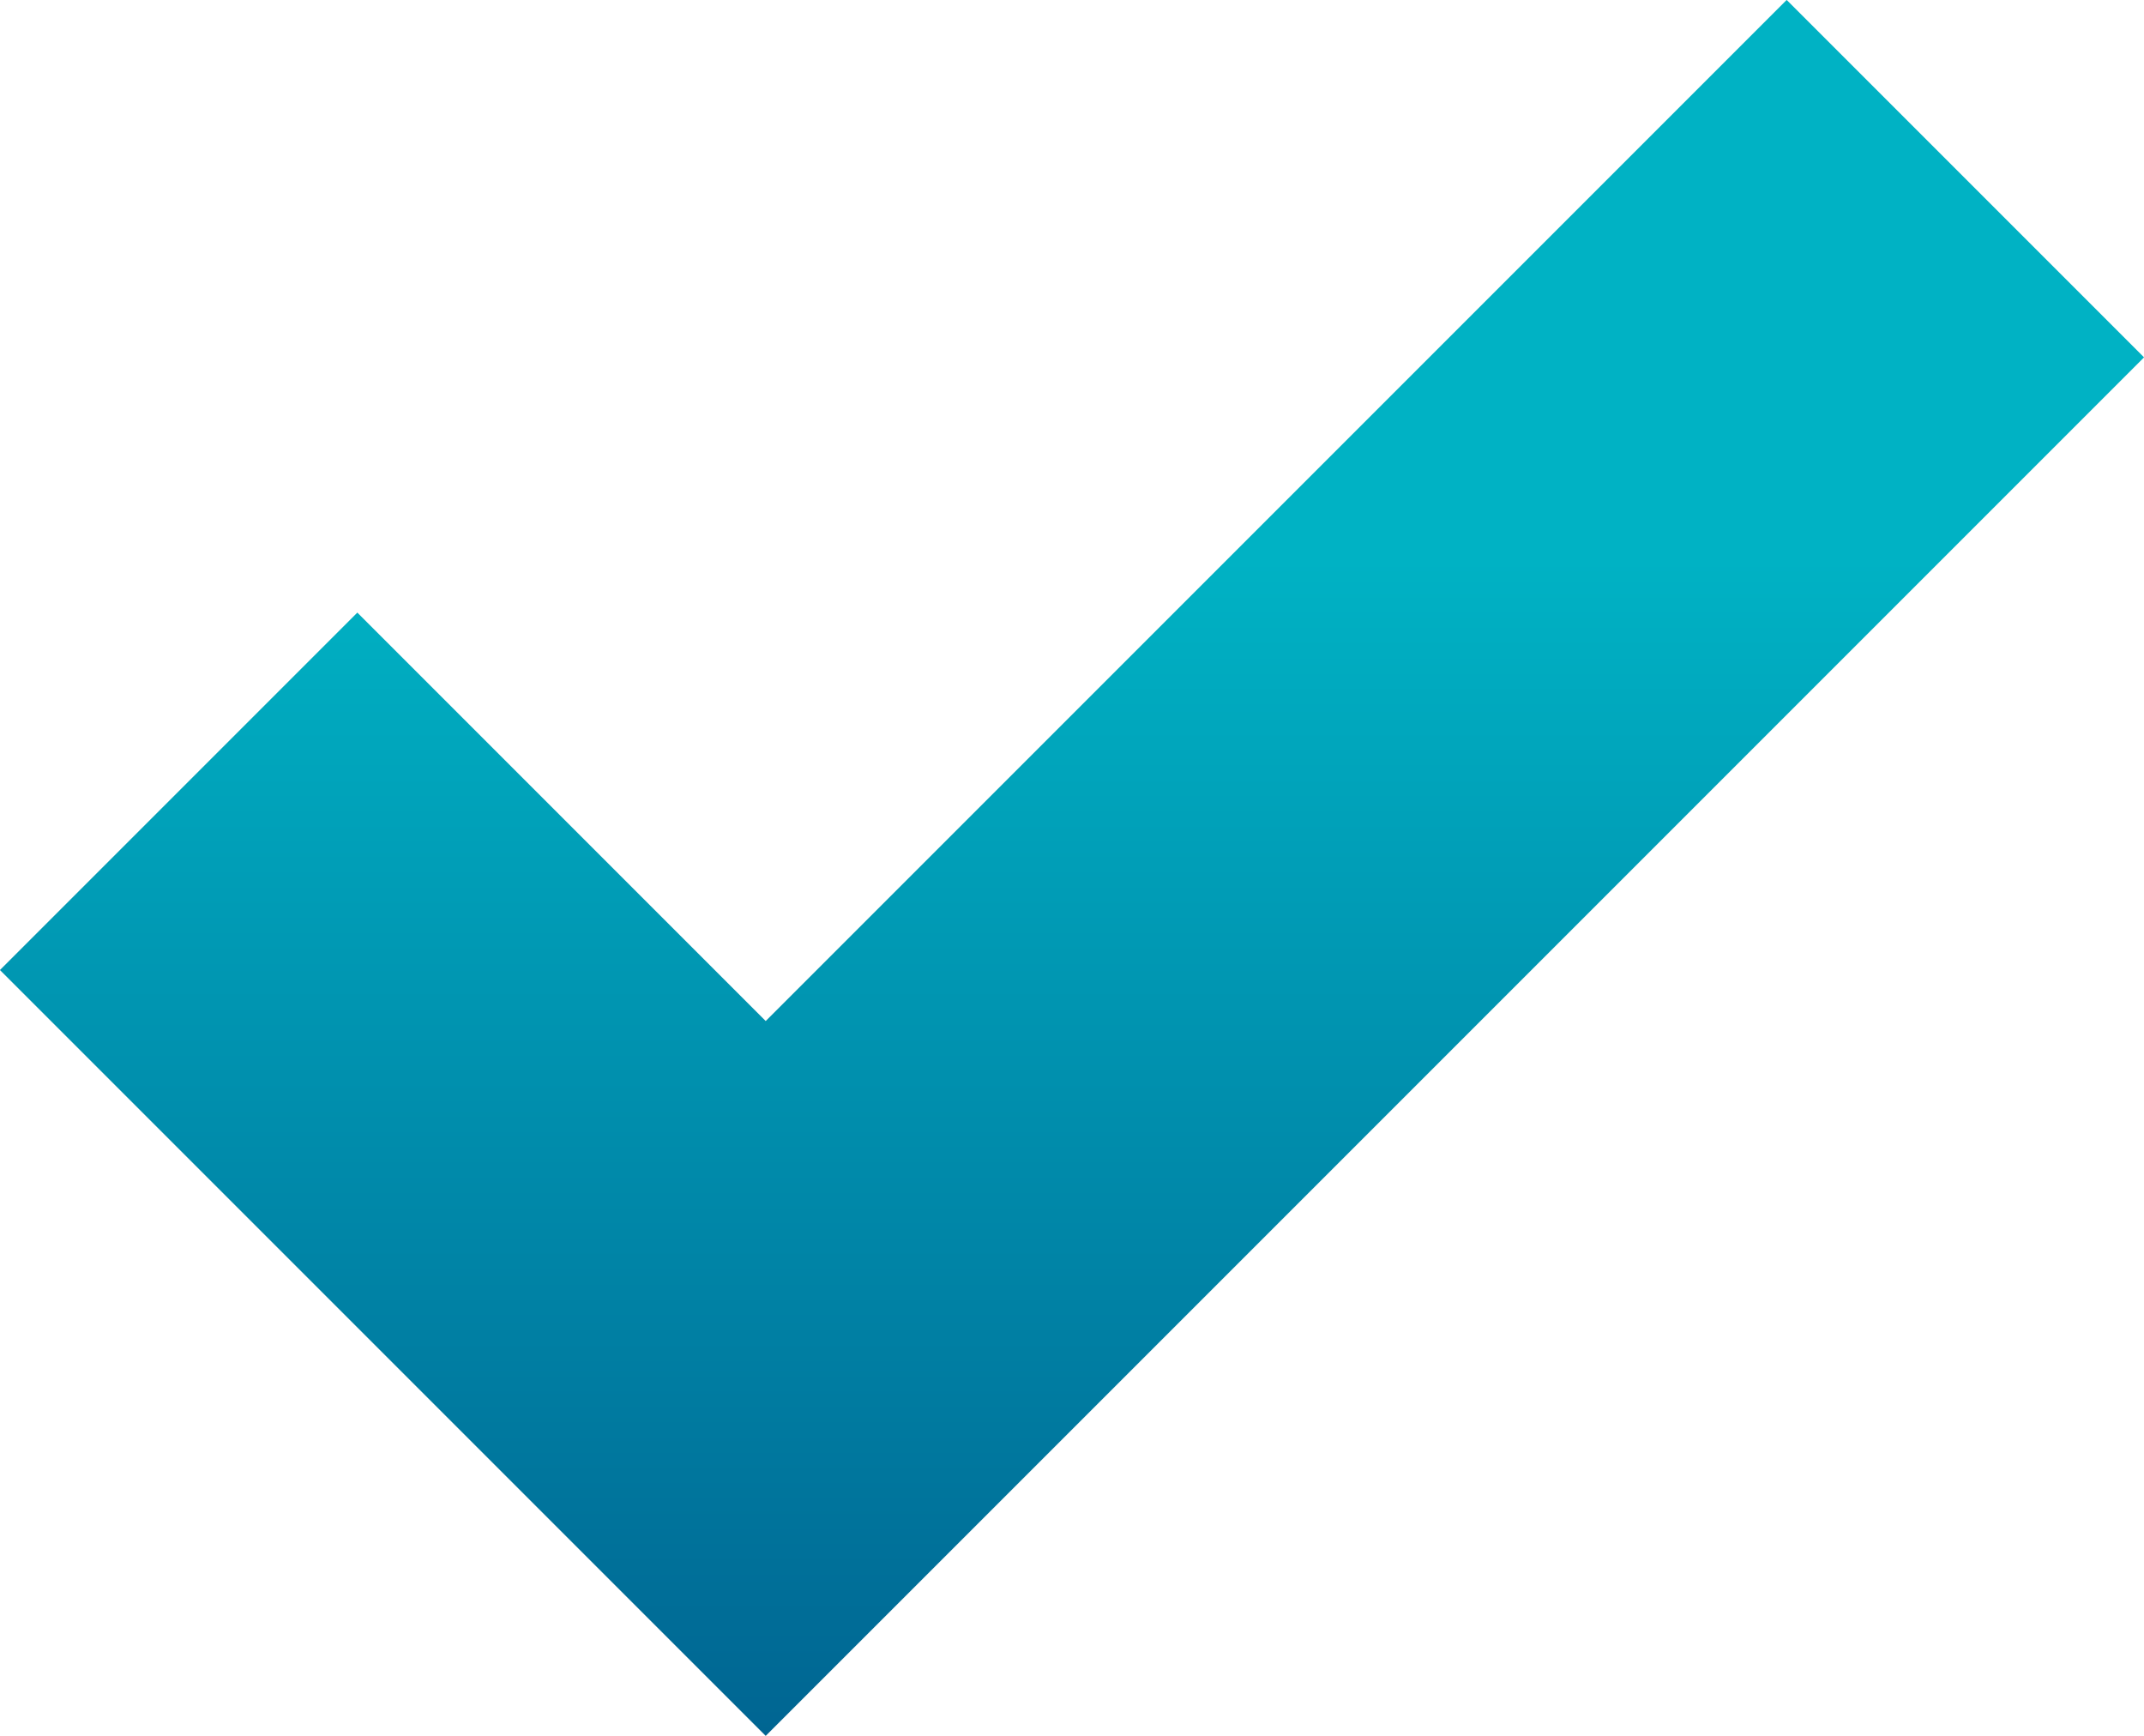
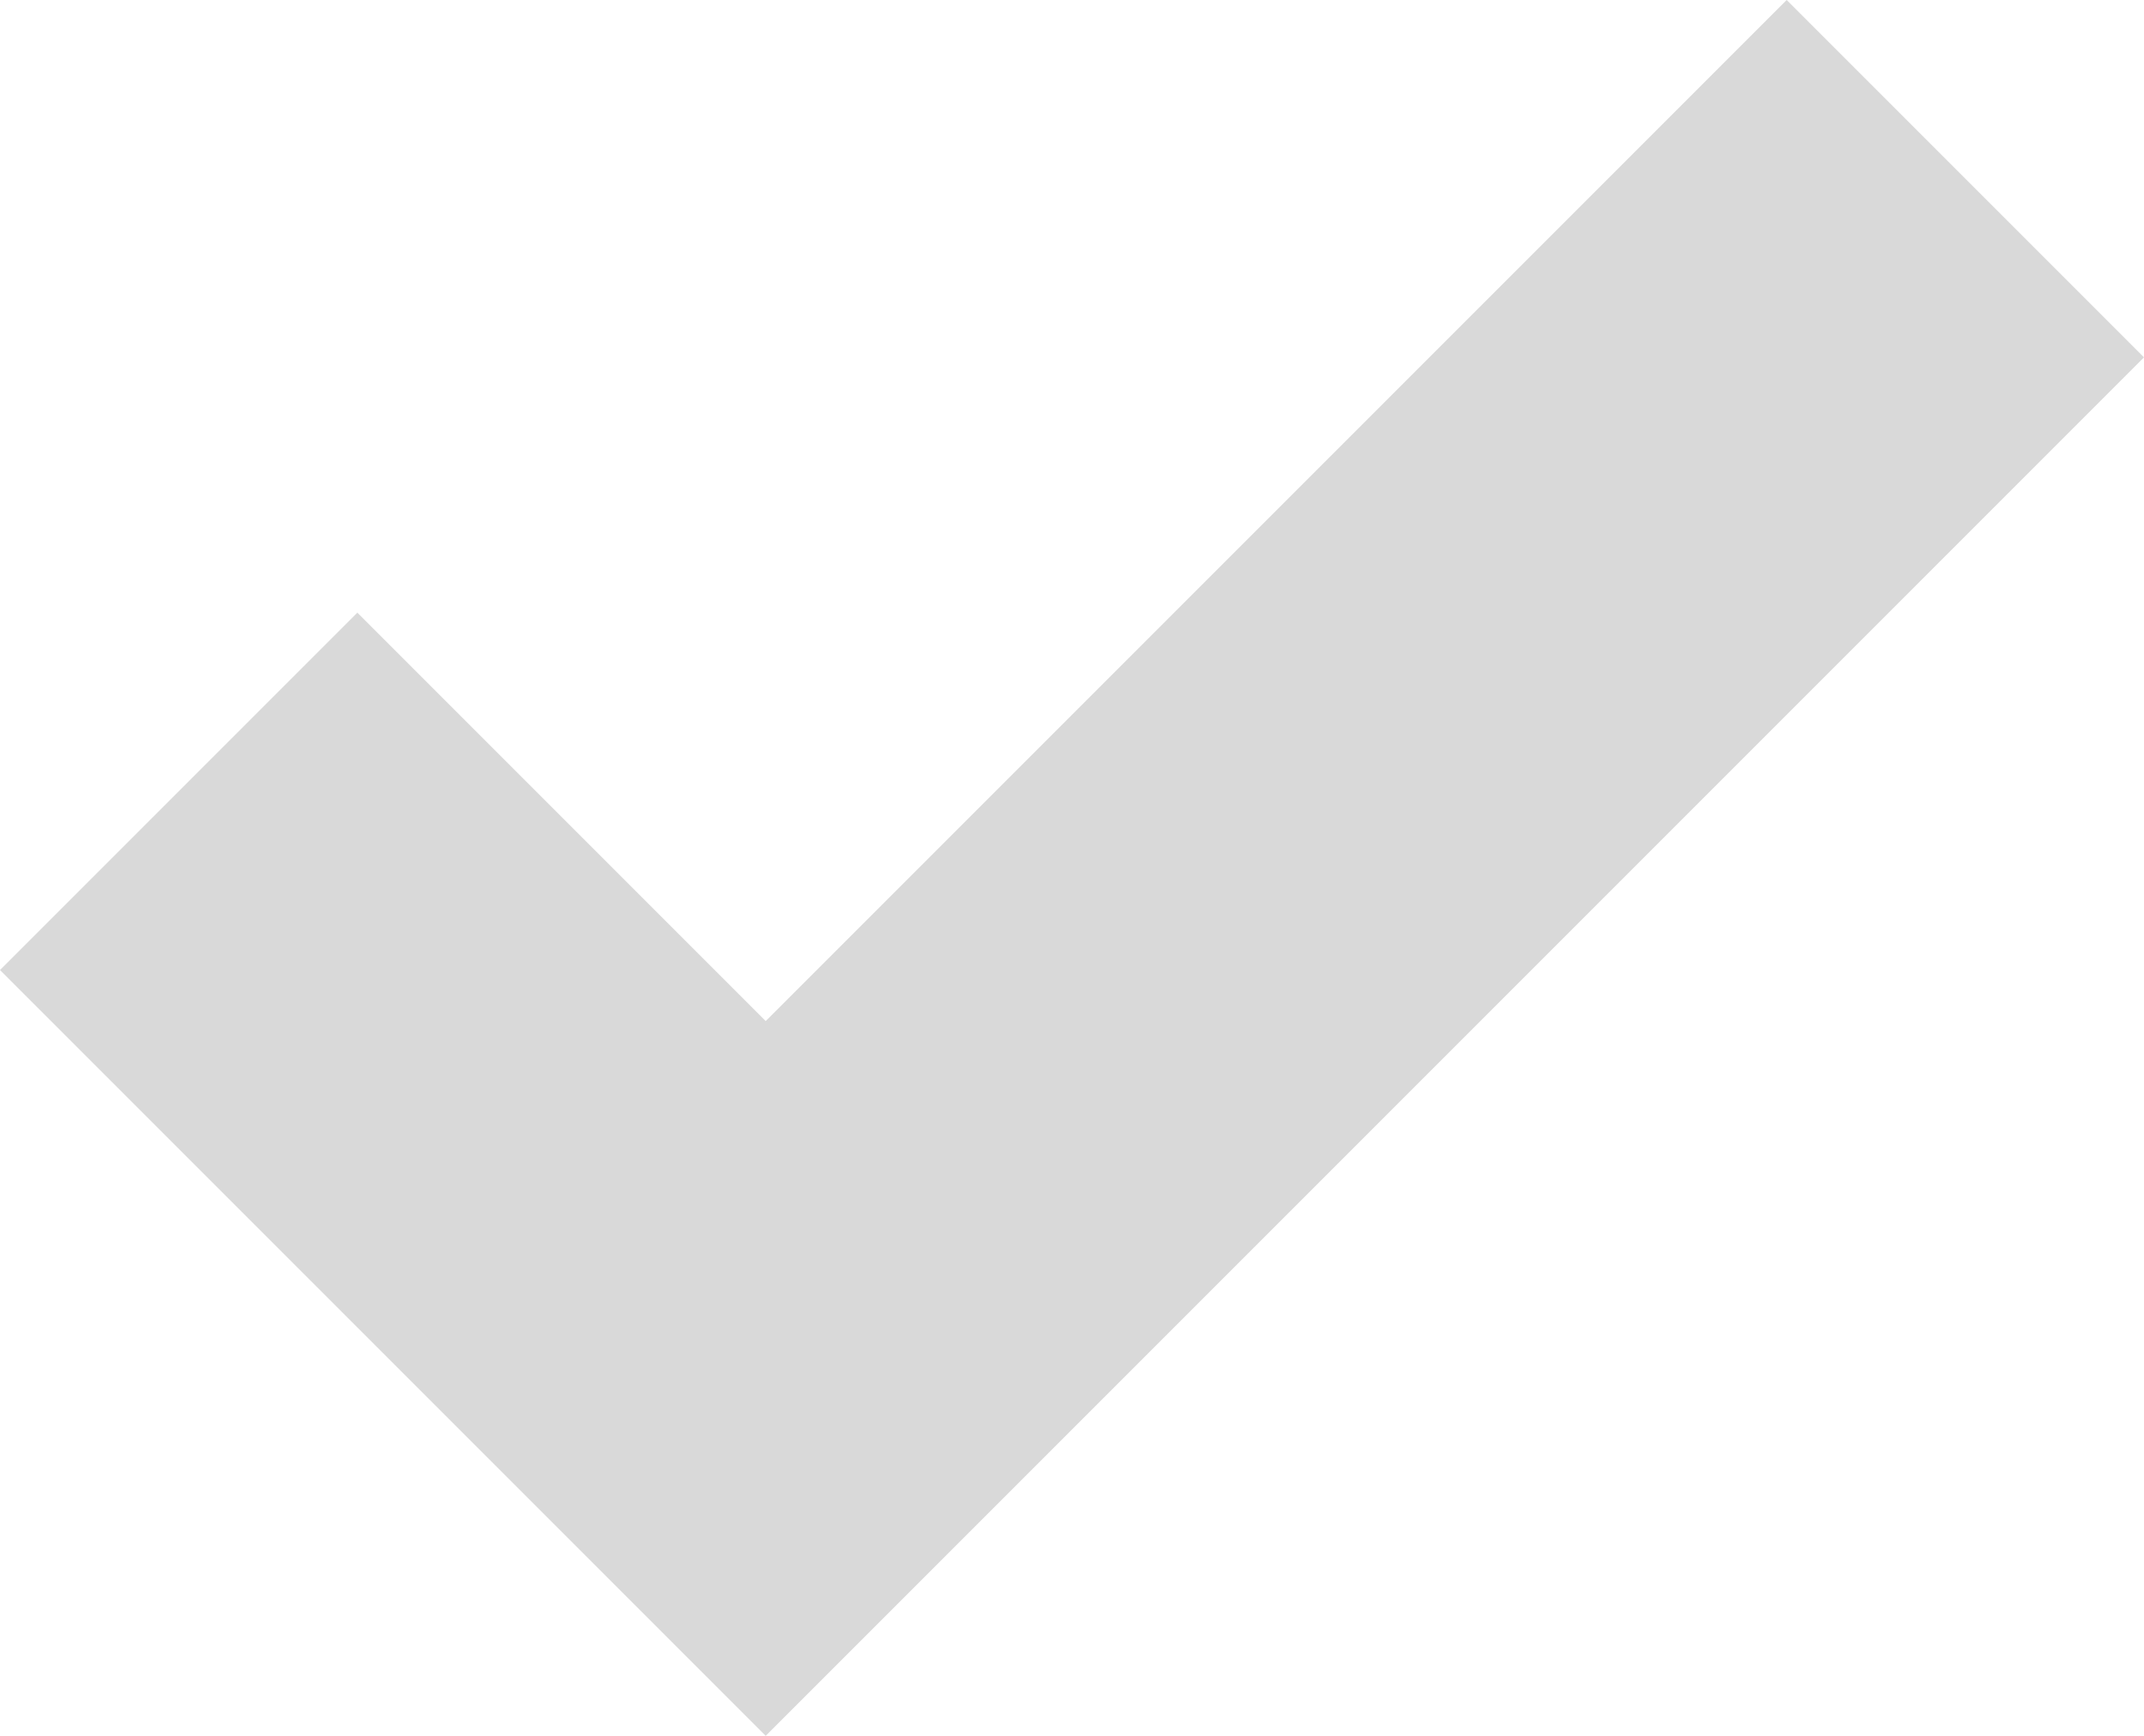
<svg xmlns="http://www.w3.org/2000/svg" fill="none" height="100%" overflow="visible" preserveAspectRatio="none" style="display: block;" viewBox="0 0 21 17" width="100%">
  <g id="Vector">
    <path d="M21 3.5L17.5 0L7.5 10L3.5 6L0 9.5L7.5 17L21 3.5Z" fill="#D9D9D9" />
-     <path d="M21 3.5L17.5 0L7.5 10L3.5 6L0 9.5L7.5 17L21 3.5Z" fill="url(#paint0_linear_0_1034)" />
  </g>
  <defs>
    <linearGradient gradientUnits="userSpaceOnUse" id="paint0_linear_0_1034" x1="10.5" x2="10.5" y1="0" y2="17">
      <stop offset="0.322" stop-color="#00B2C4" />
      <stop offset="1" stop-color="#006592" />
    </linearGradient>
  </defs>
</svg>